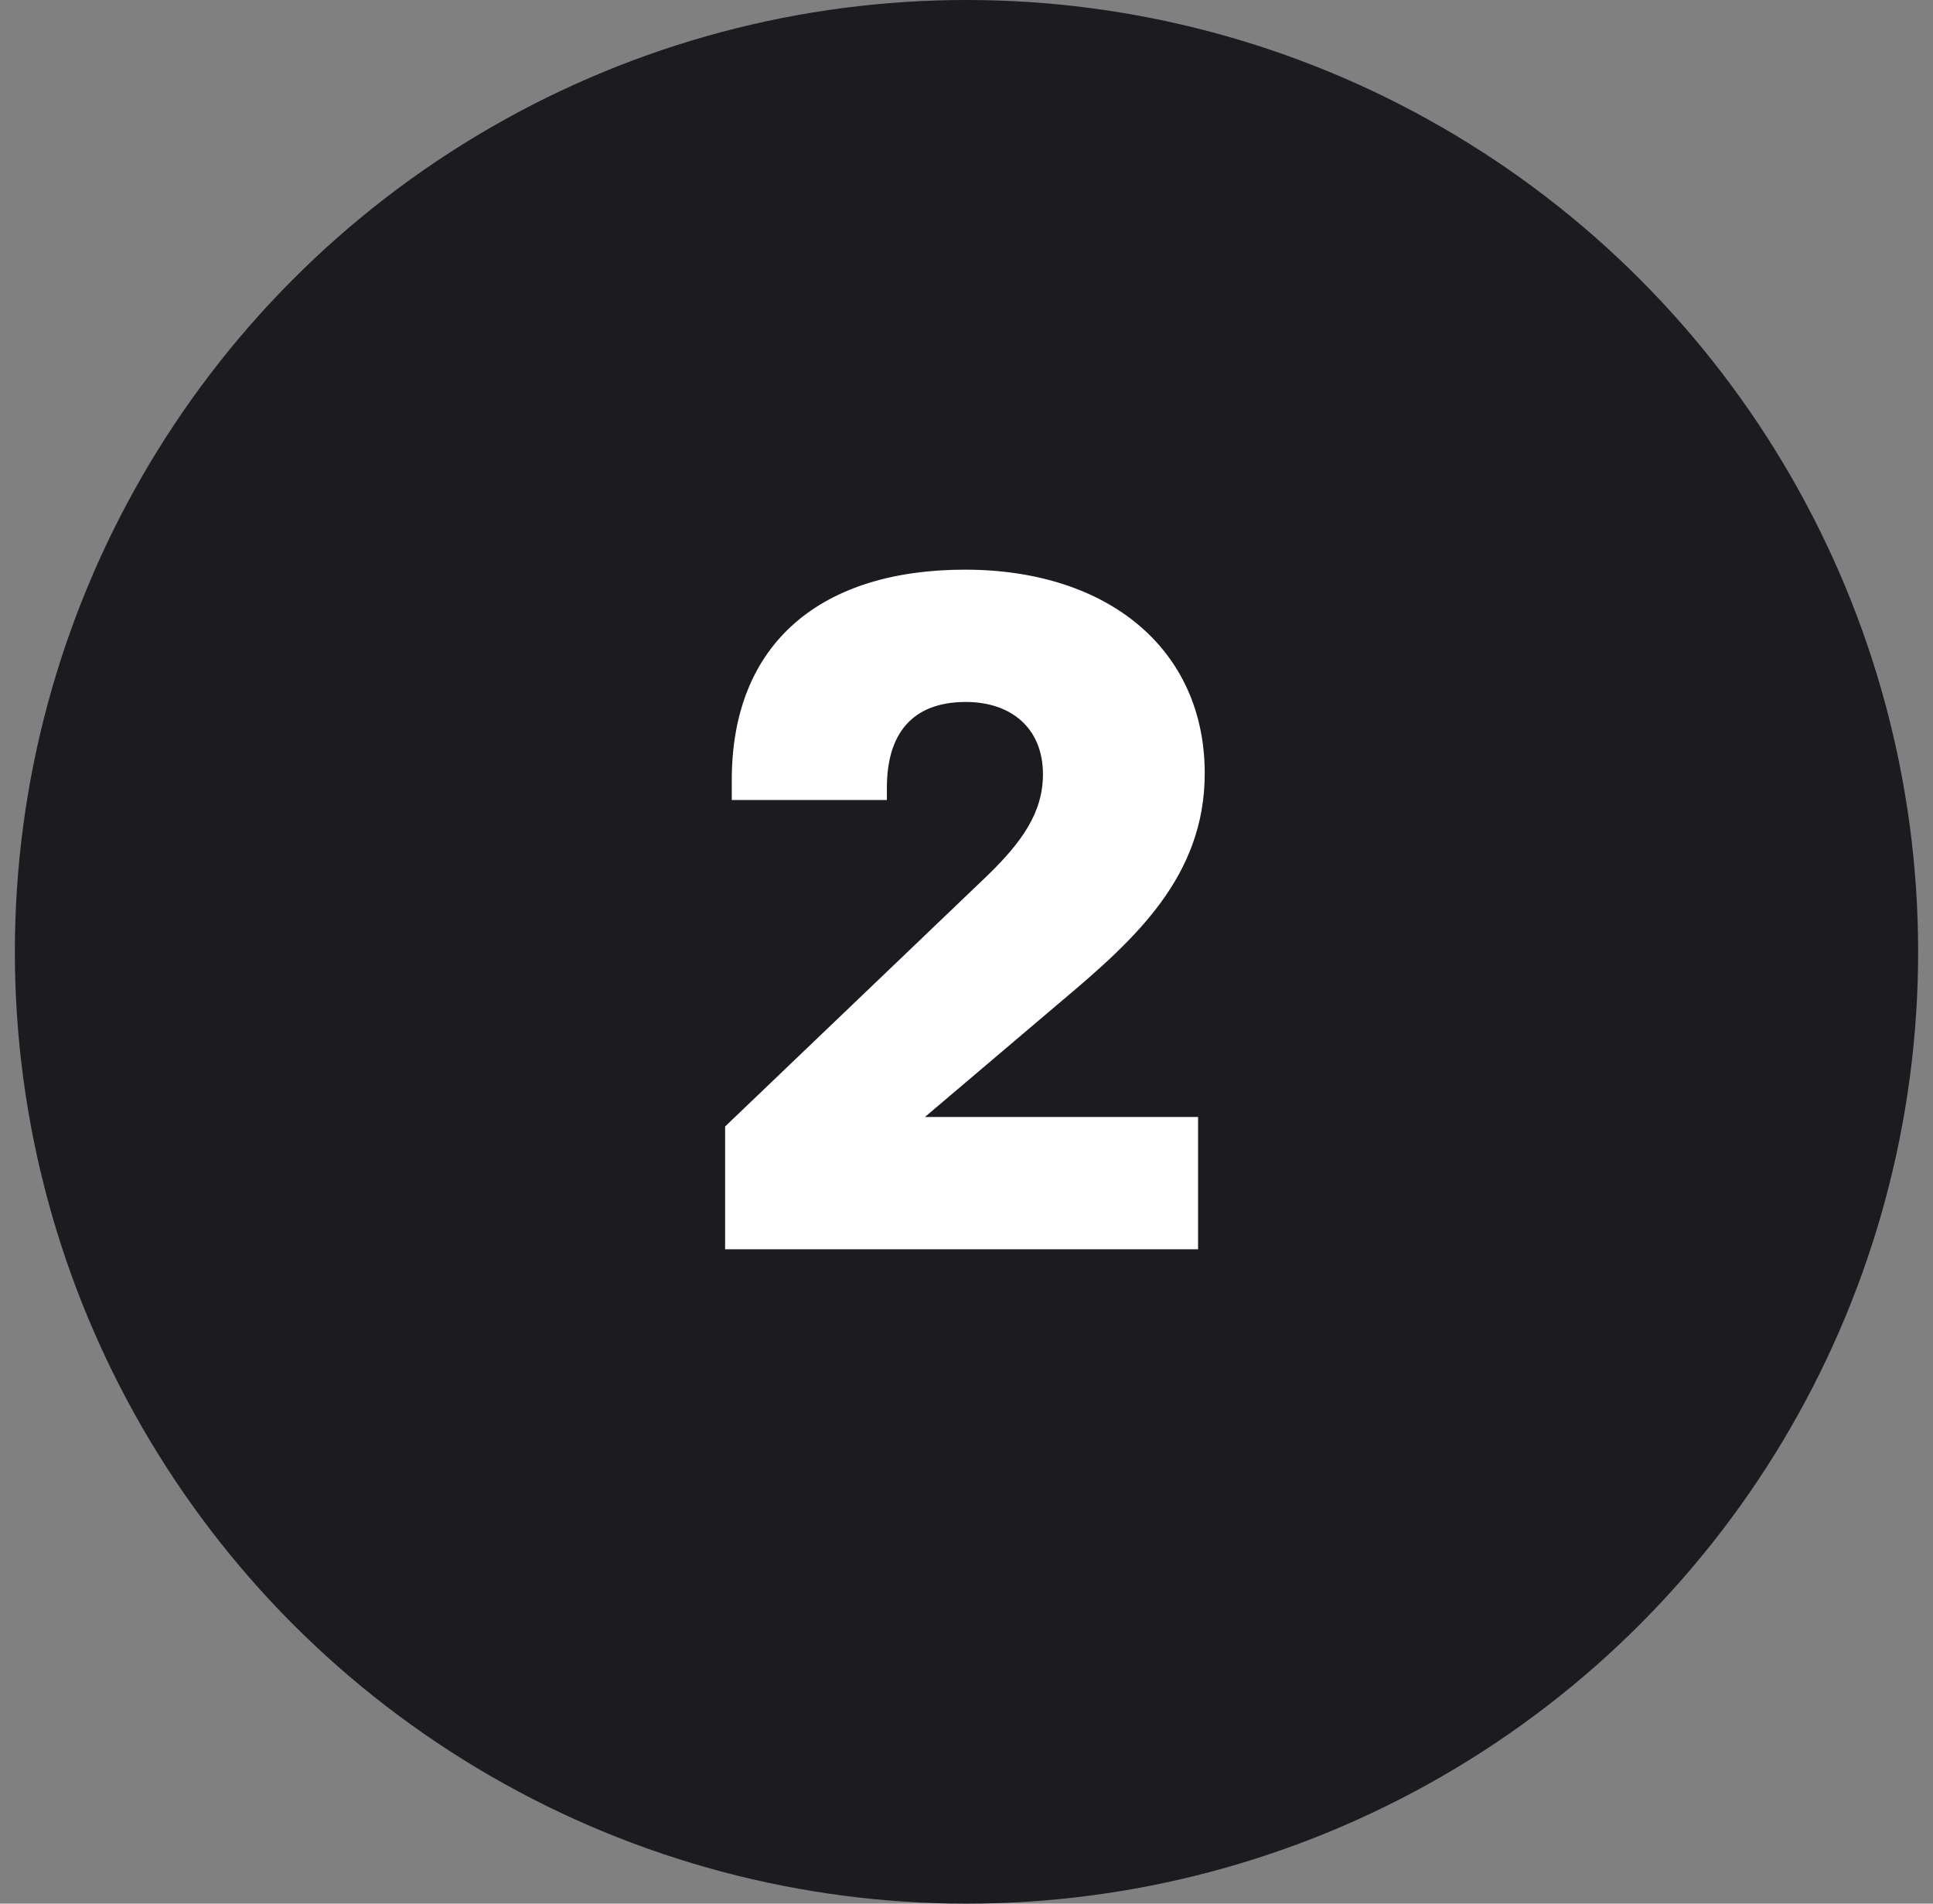
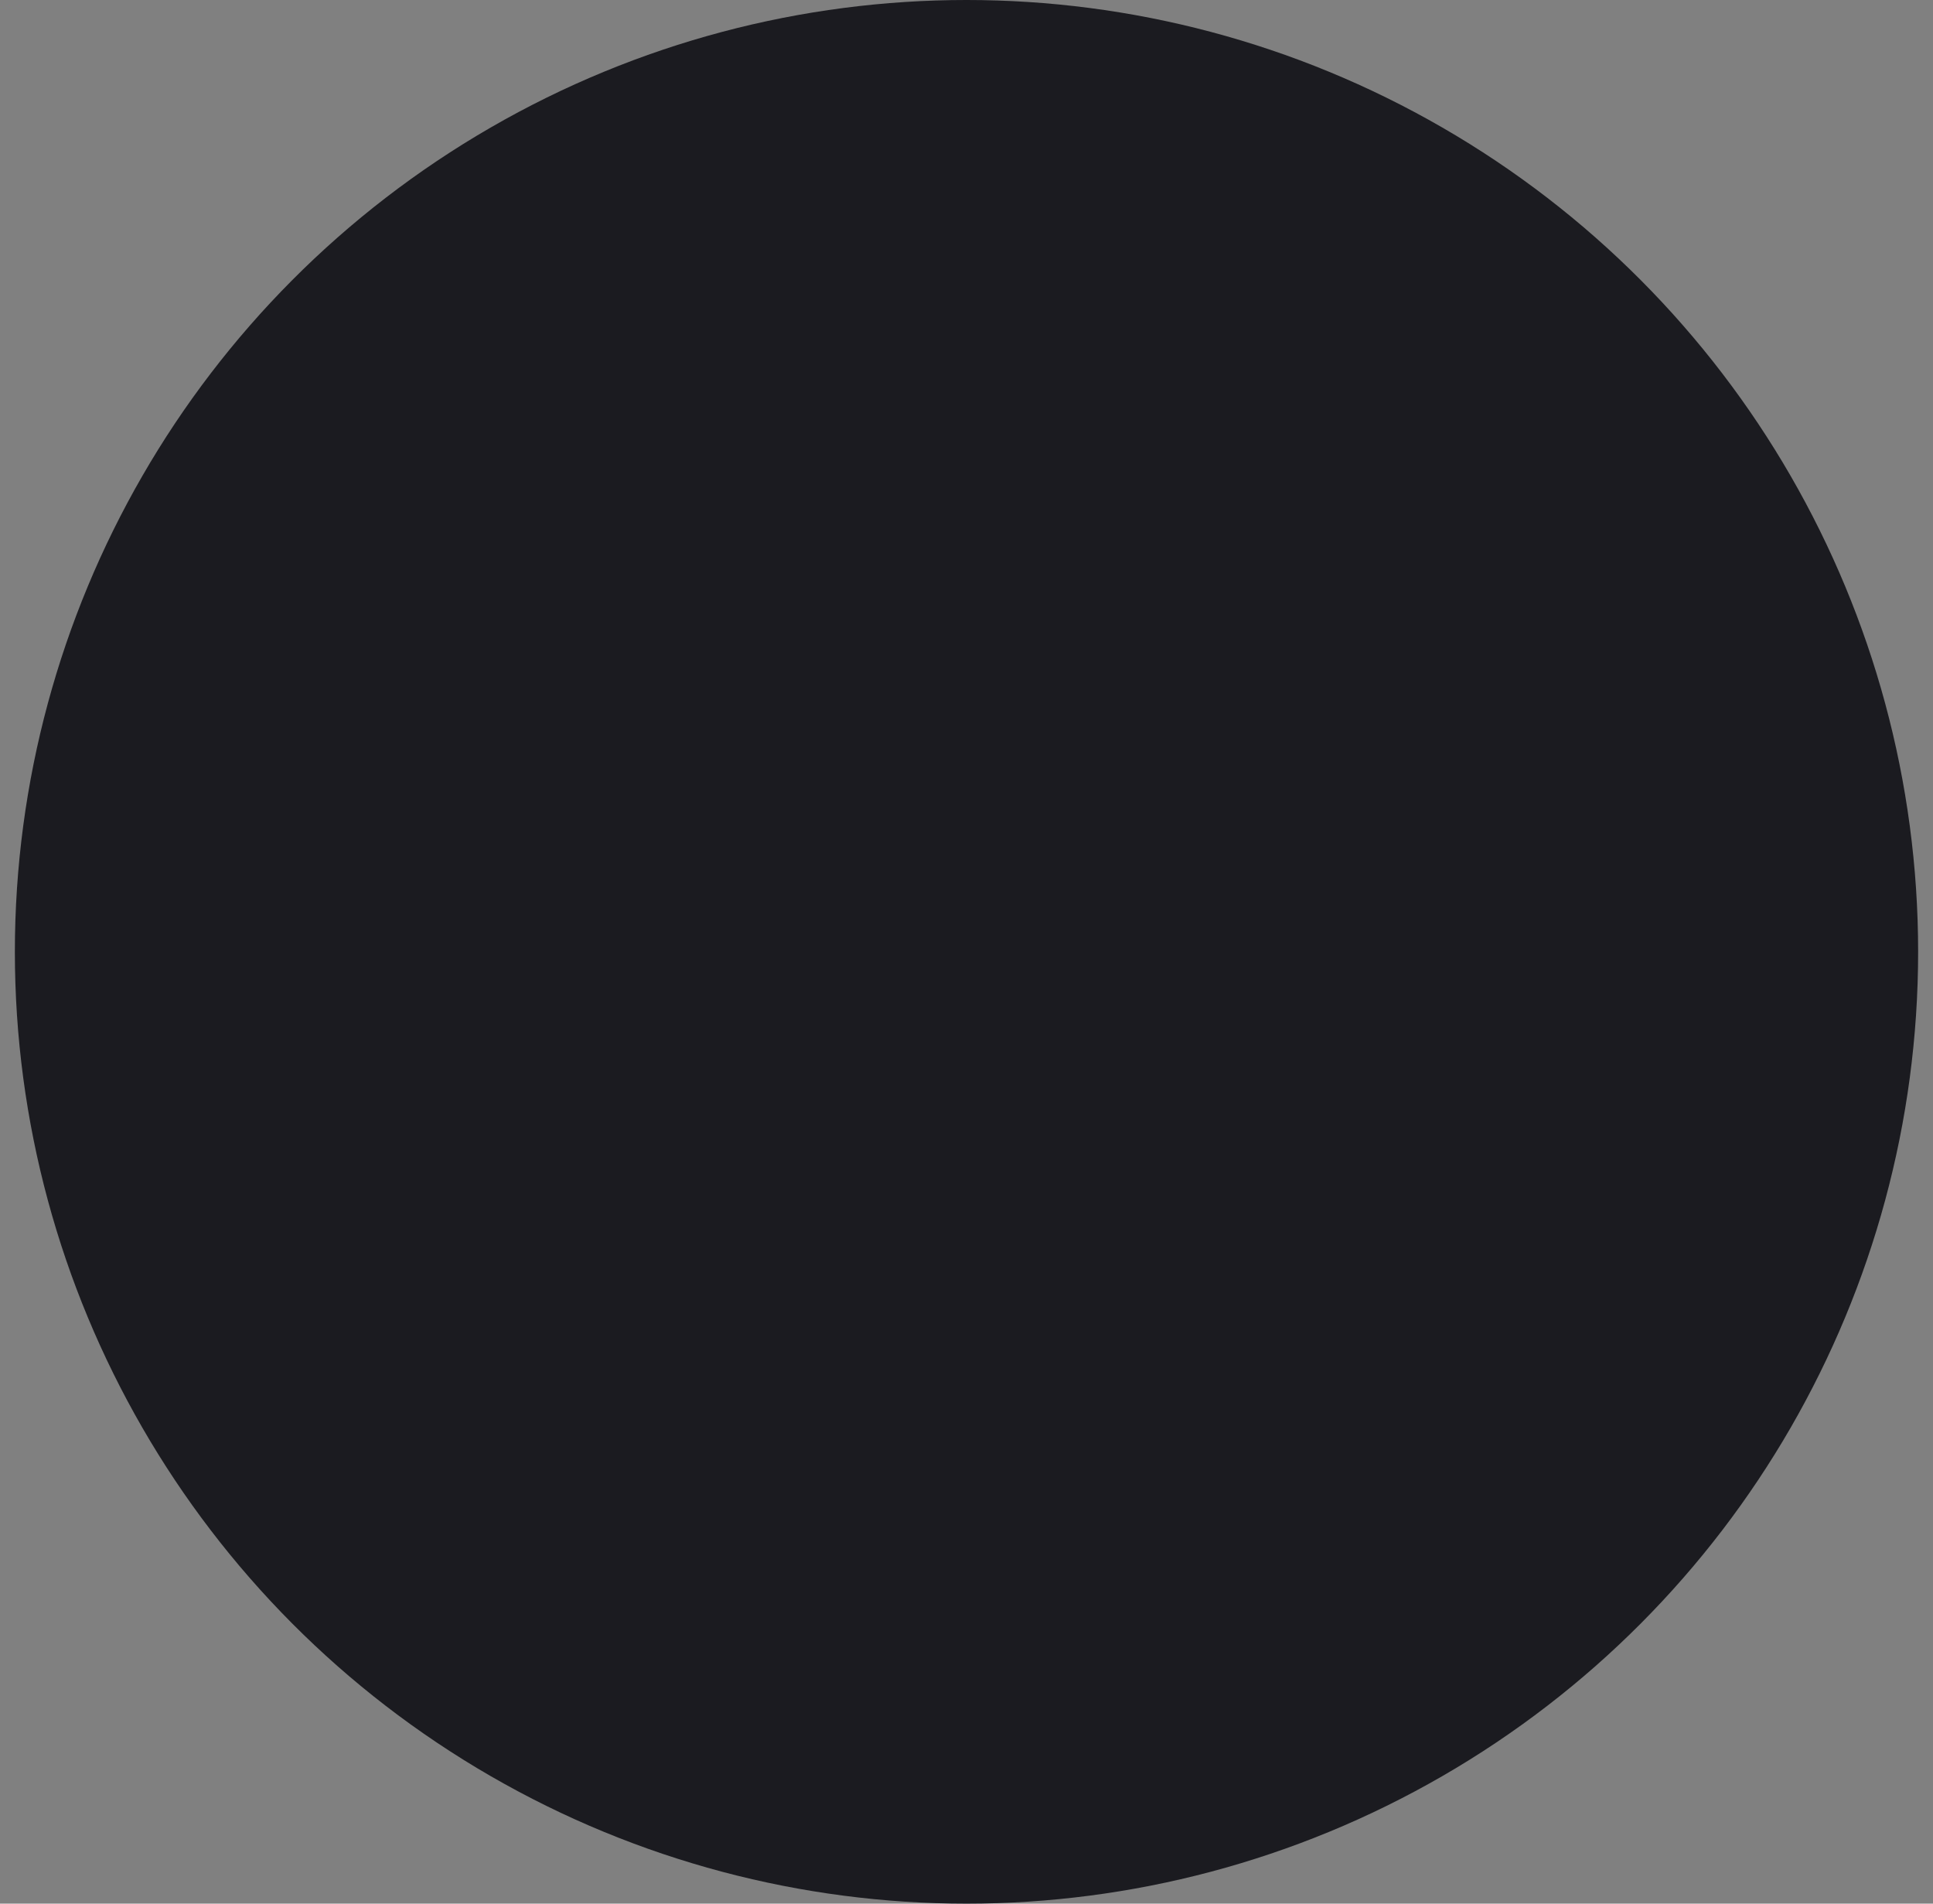
<svg xmlns="http://www.w3.org/2000/svg" width="65" height="64" fill="none" viewBox="0 0 65 64">
  <rect x="0" y="0" width="65" height="64" fill="#808080" stroke="none" />
  <circle cx="32.5" cy="32" r="32" fill="#1B1B20" />
-   <path fill="#fff" d="M29.823 26.896v-.416c0-1.792.832-2.88 2.656-2.88 1.504 0 2.592.864 2.592 2.432 0 1.28-.704 2.272-1.856 3.392l-8.832 8.448V42h15.904v-4.448h-9.184l4.64-3.936c2.432-2.048 4.768-4.16 4.768-7.616 0-4.16-3.232-6.848-8.064-6.848-4.8 0-7.84 2.432-7.84 7.072v.672h5.216Z" />
</svg>